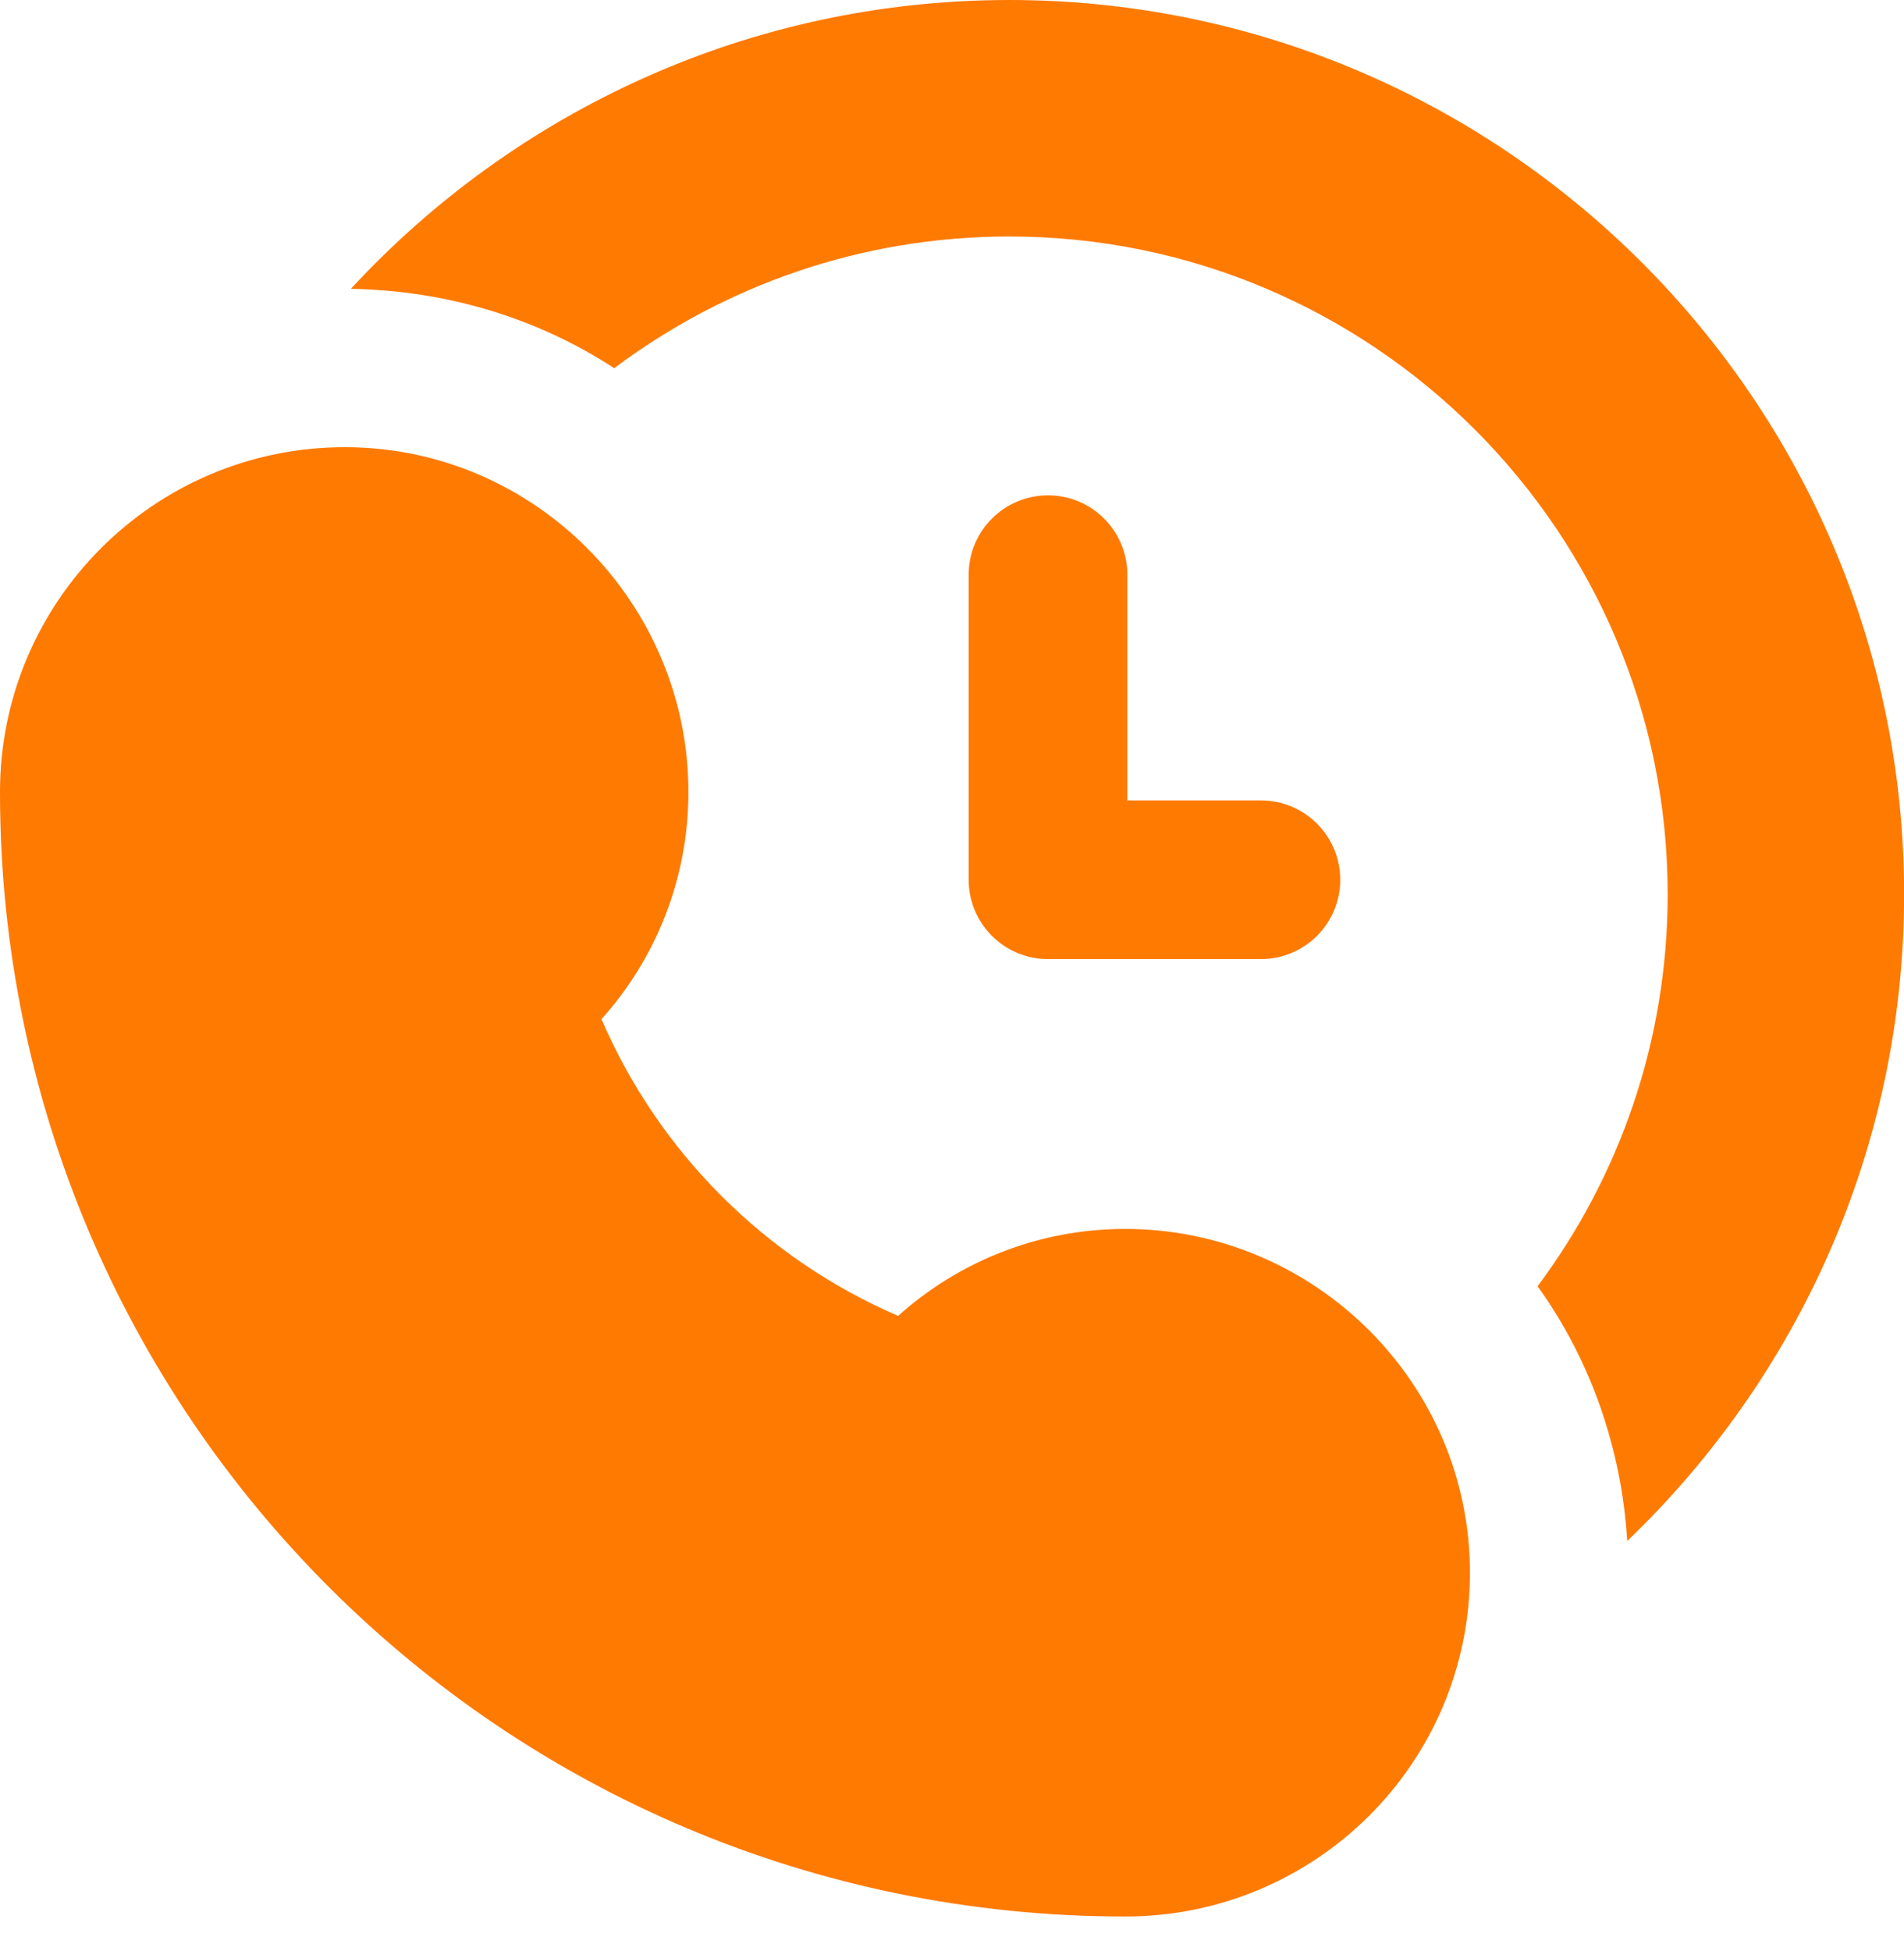
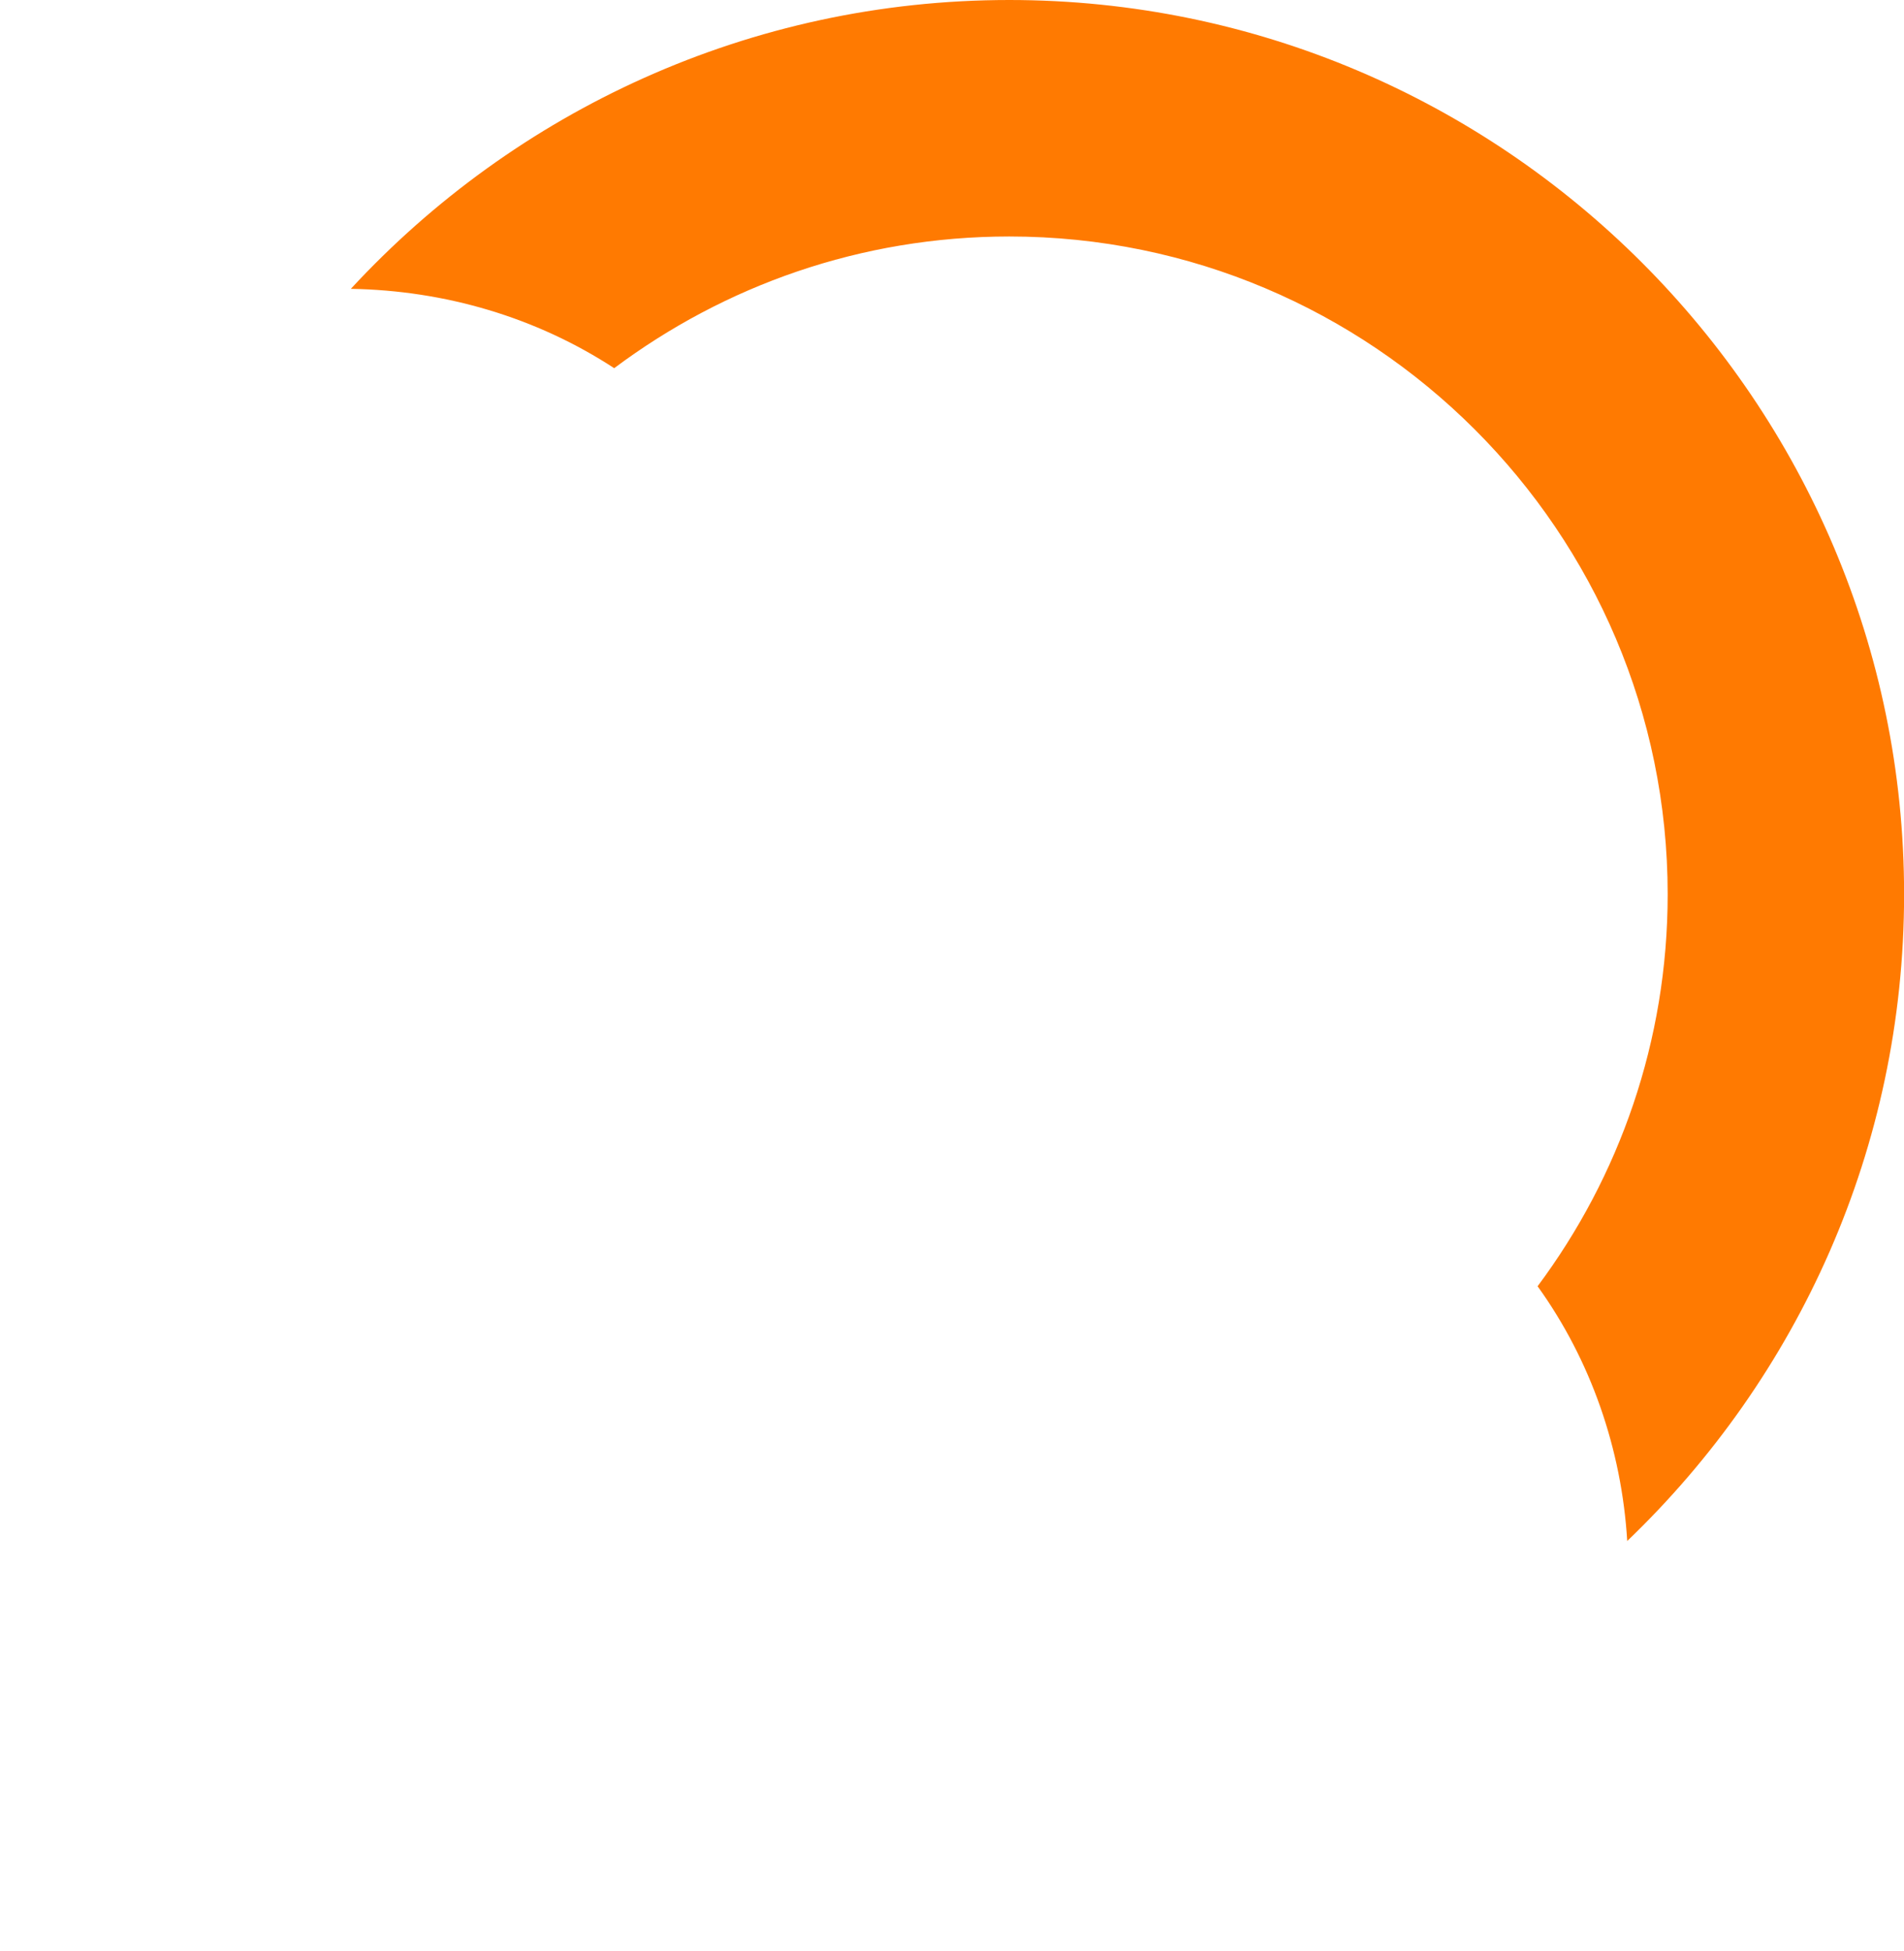
<svg xmlns="http://www.w3.org/2000/svg" width="41" height="42" viewBox="0 0 41 42" fill="none">
-   <path d="M24.23 26.456C22.358 26.456 20.64 27.161 19.34 28.328C16.476 27.095 14.186 24.804 12.952 21.94C14.12 20.64 14.824 18.922 14.824 17.05C14.824 12.999 11.527 9.627 7.423 9.627C3.326 9.627 0 12.953 0 17.05C0 30.443 10.838 41.258 24.23 41.258C28.327 41.258 31.653 37.954 31.653 33.857C31.653 29.756 28.285 26.456 24.23 26.456Z" fill="#FF7A01" />
  <path d="M21.733 0C16.147 0 11.091 2.392 7.555 6.218C9.587 6.252 11.552 6.833 13.226 7.926C15.6 6.15 18.538 5.091 21.733 5.091C29.556 5.091 35.911 11.445 35.911 19.252C35.911 22.412 34.869 25.333 33.11 27.69C34.254 29.279 34.92 31.192 35.04 33.174C38.713 29.655 41.002 24.718 41.002 19.252C41.002 8.644 32.358 0 21.733 0Z" fill="#FF7A01" />
-   <path d="M22.568 10.664C21.623 10.664 20.859 11.429 20.859 12.372V18.939C20.859 19.882 21.623 20.647 22.568 20.647H27.152C28.096 20.647 28.86 19.882 28.86 18.939C28.86 17.996 28.096 17.231 27.152 17.231H24.276V12.372C24.276 11.429 23.512 10.664 22.568 10.664Z" fill="#FF7A01" />
</svg>